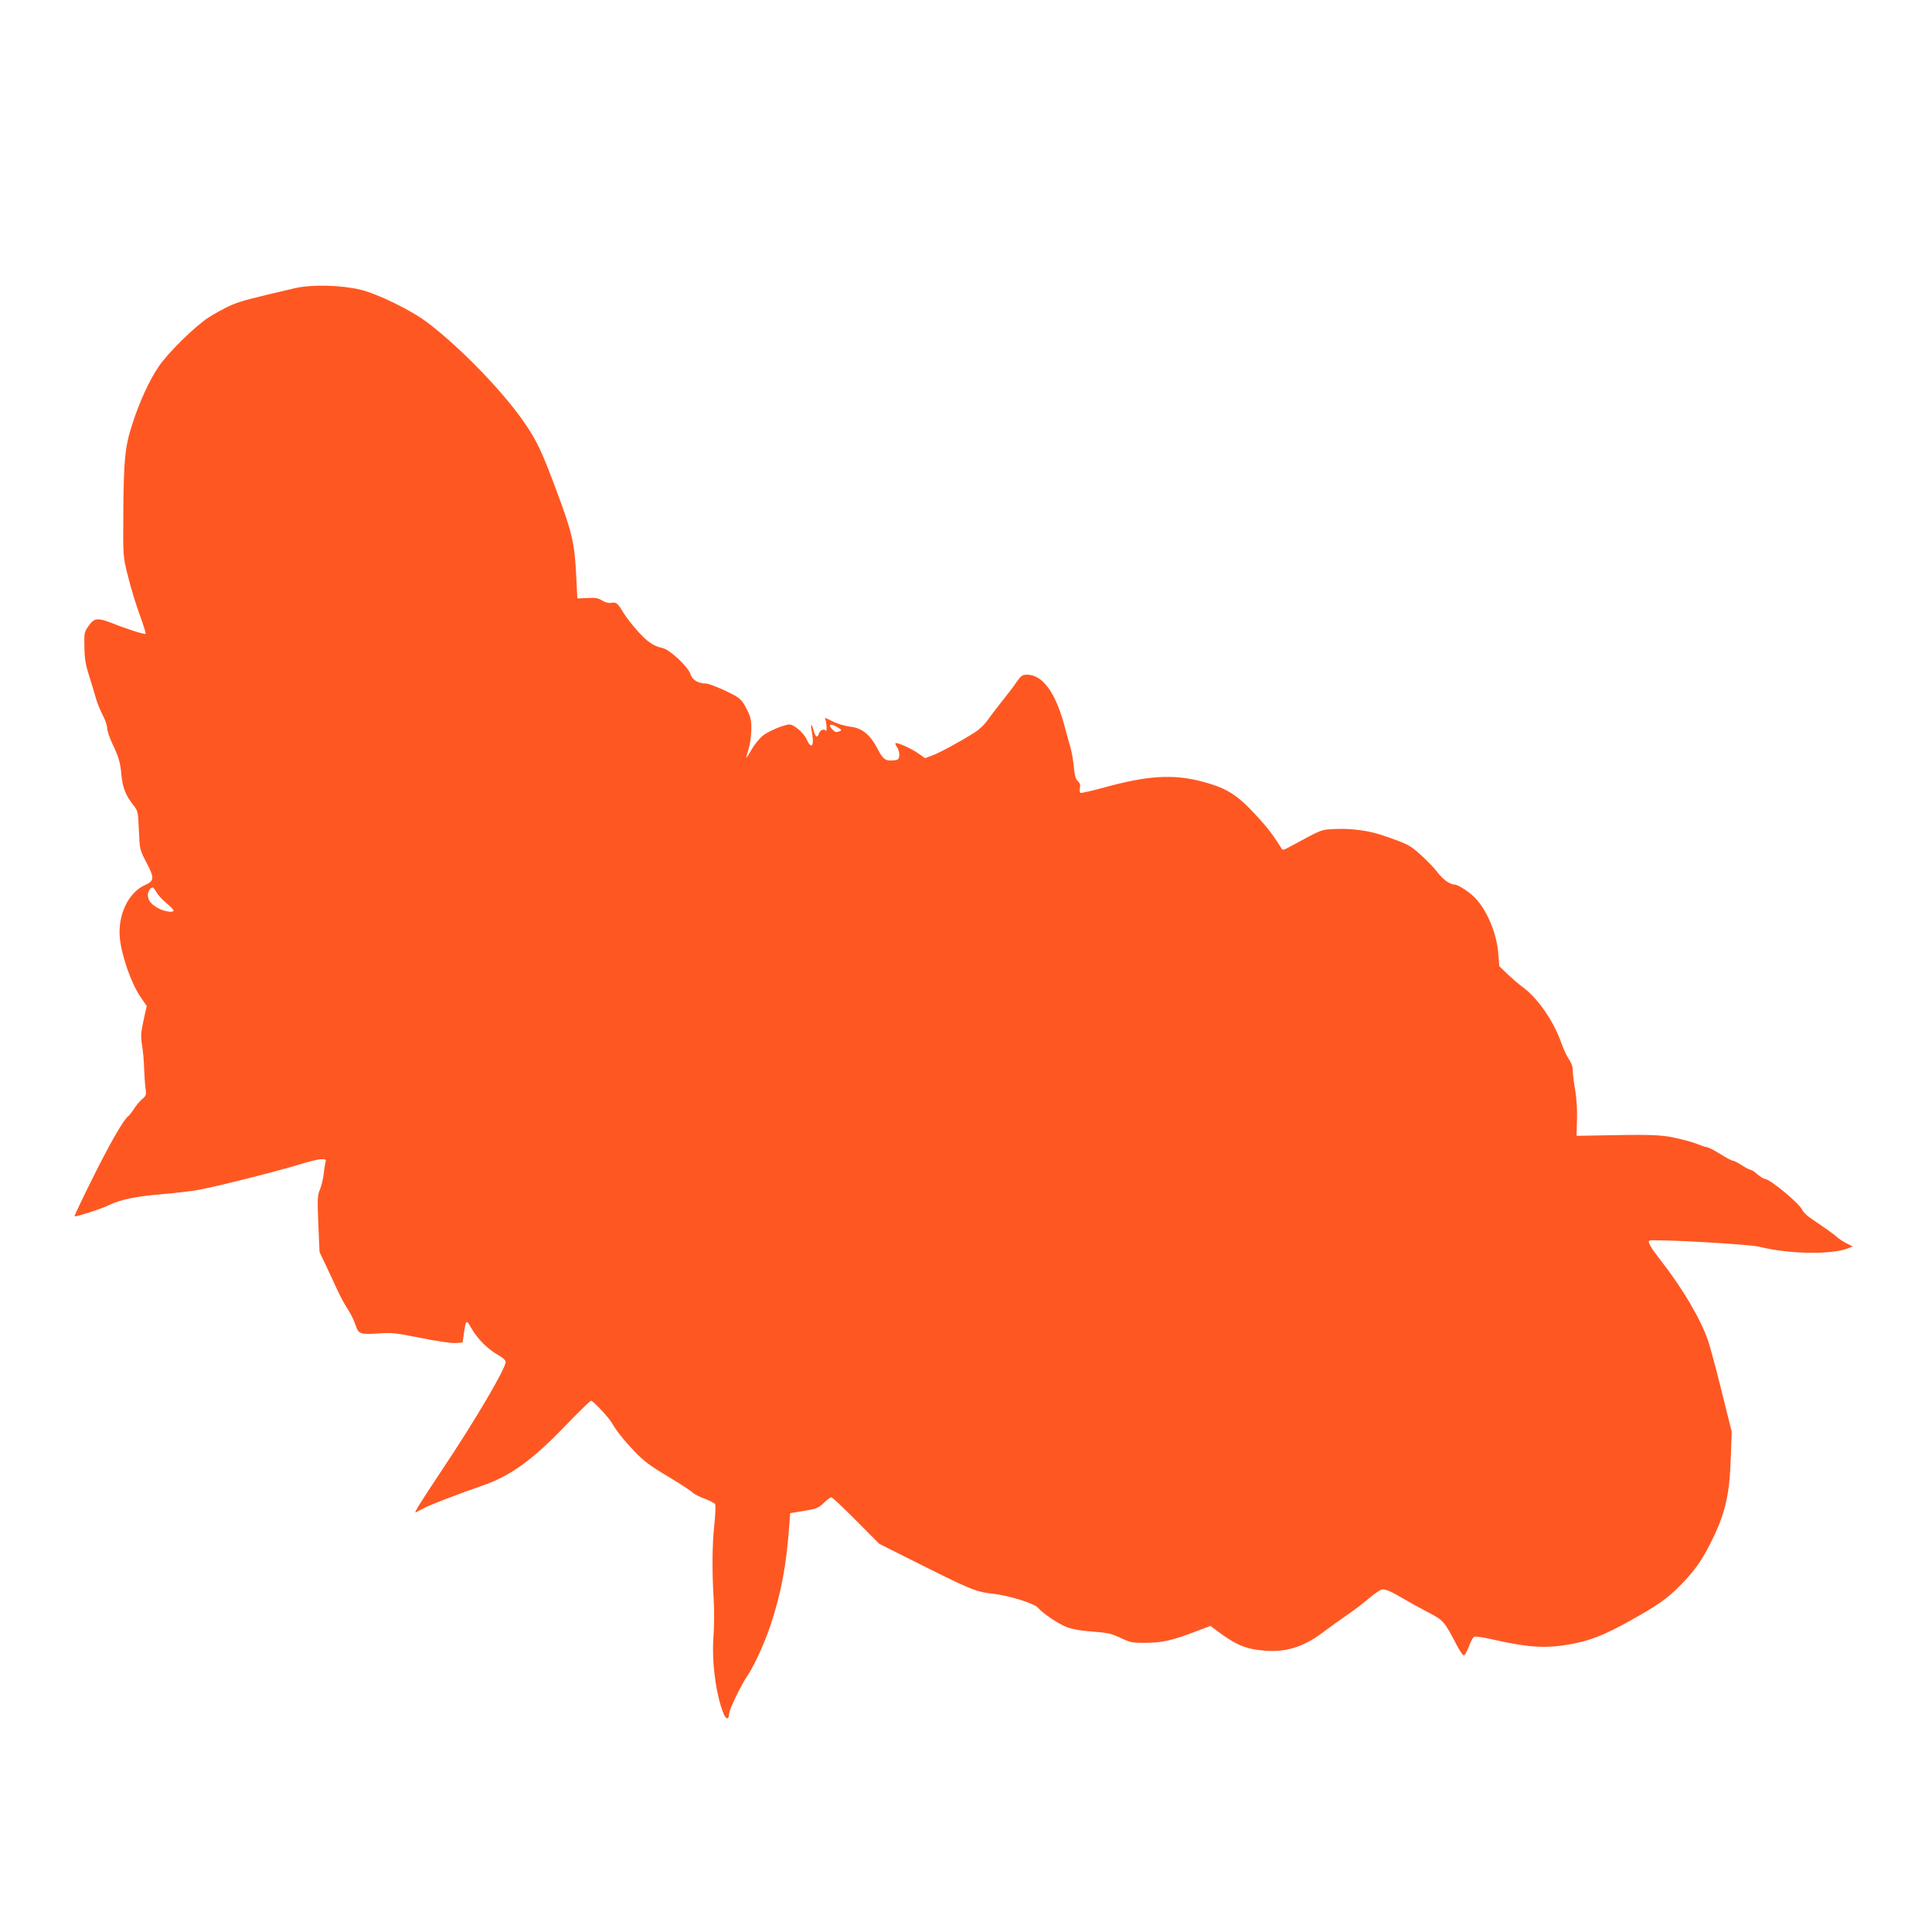
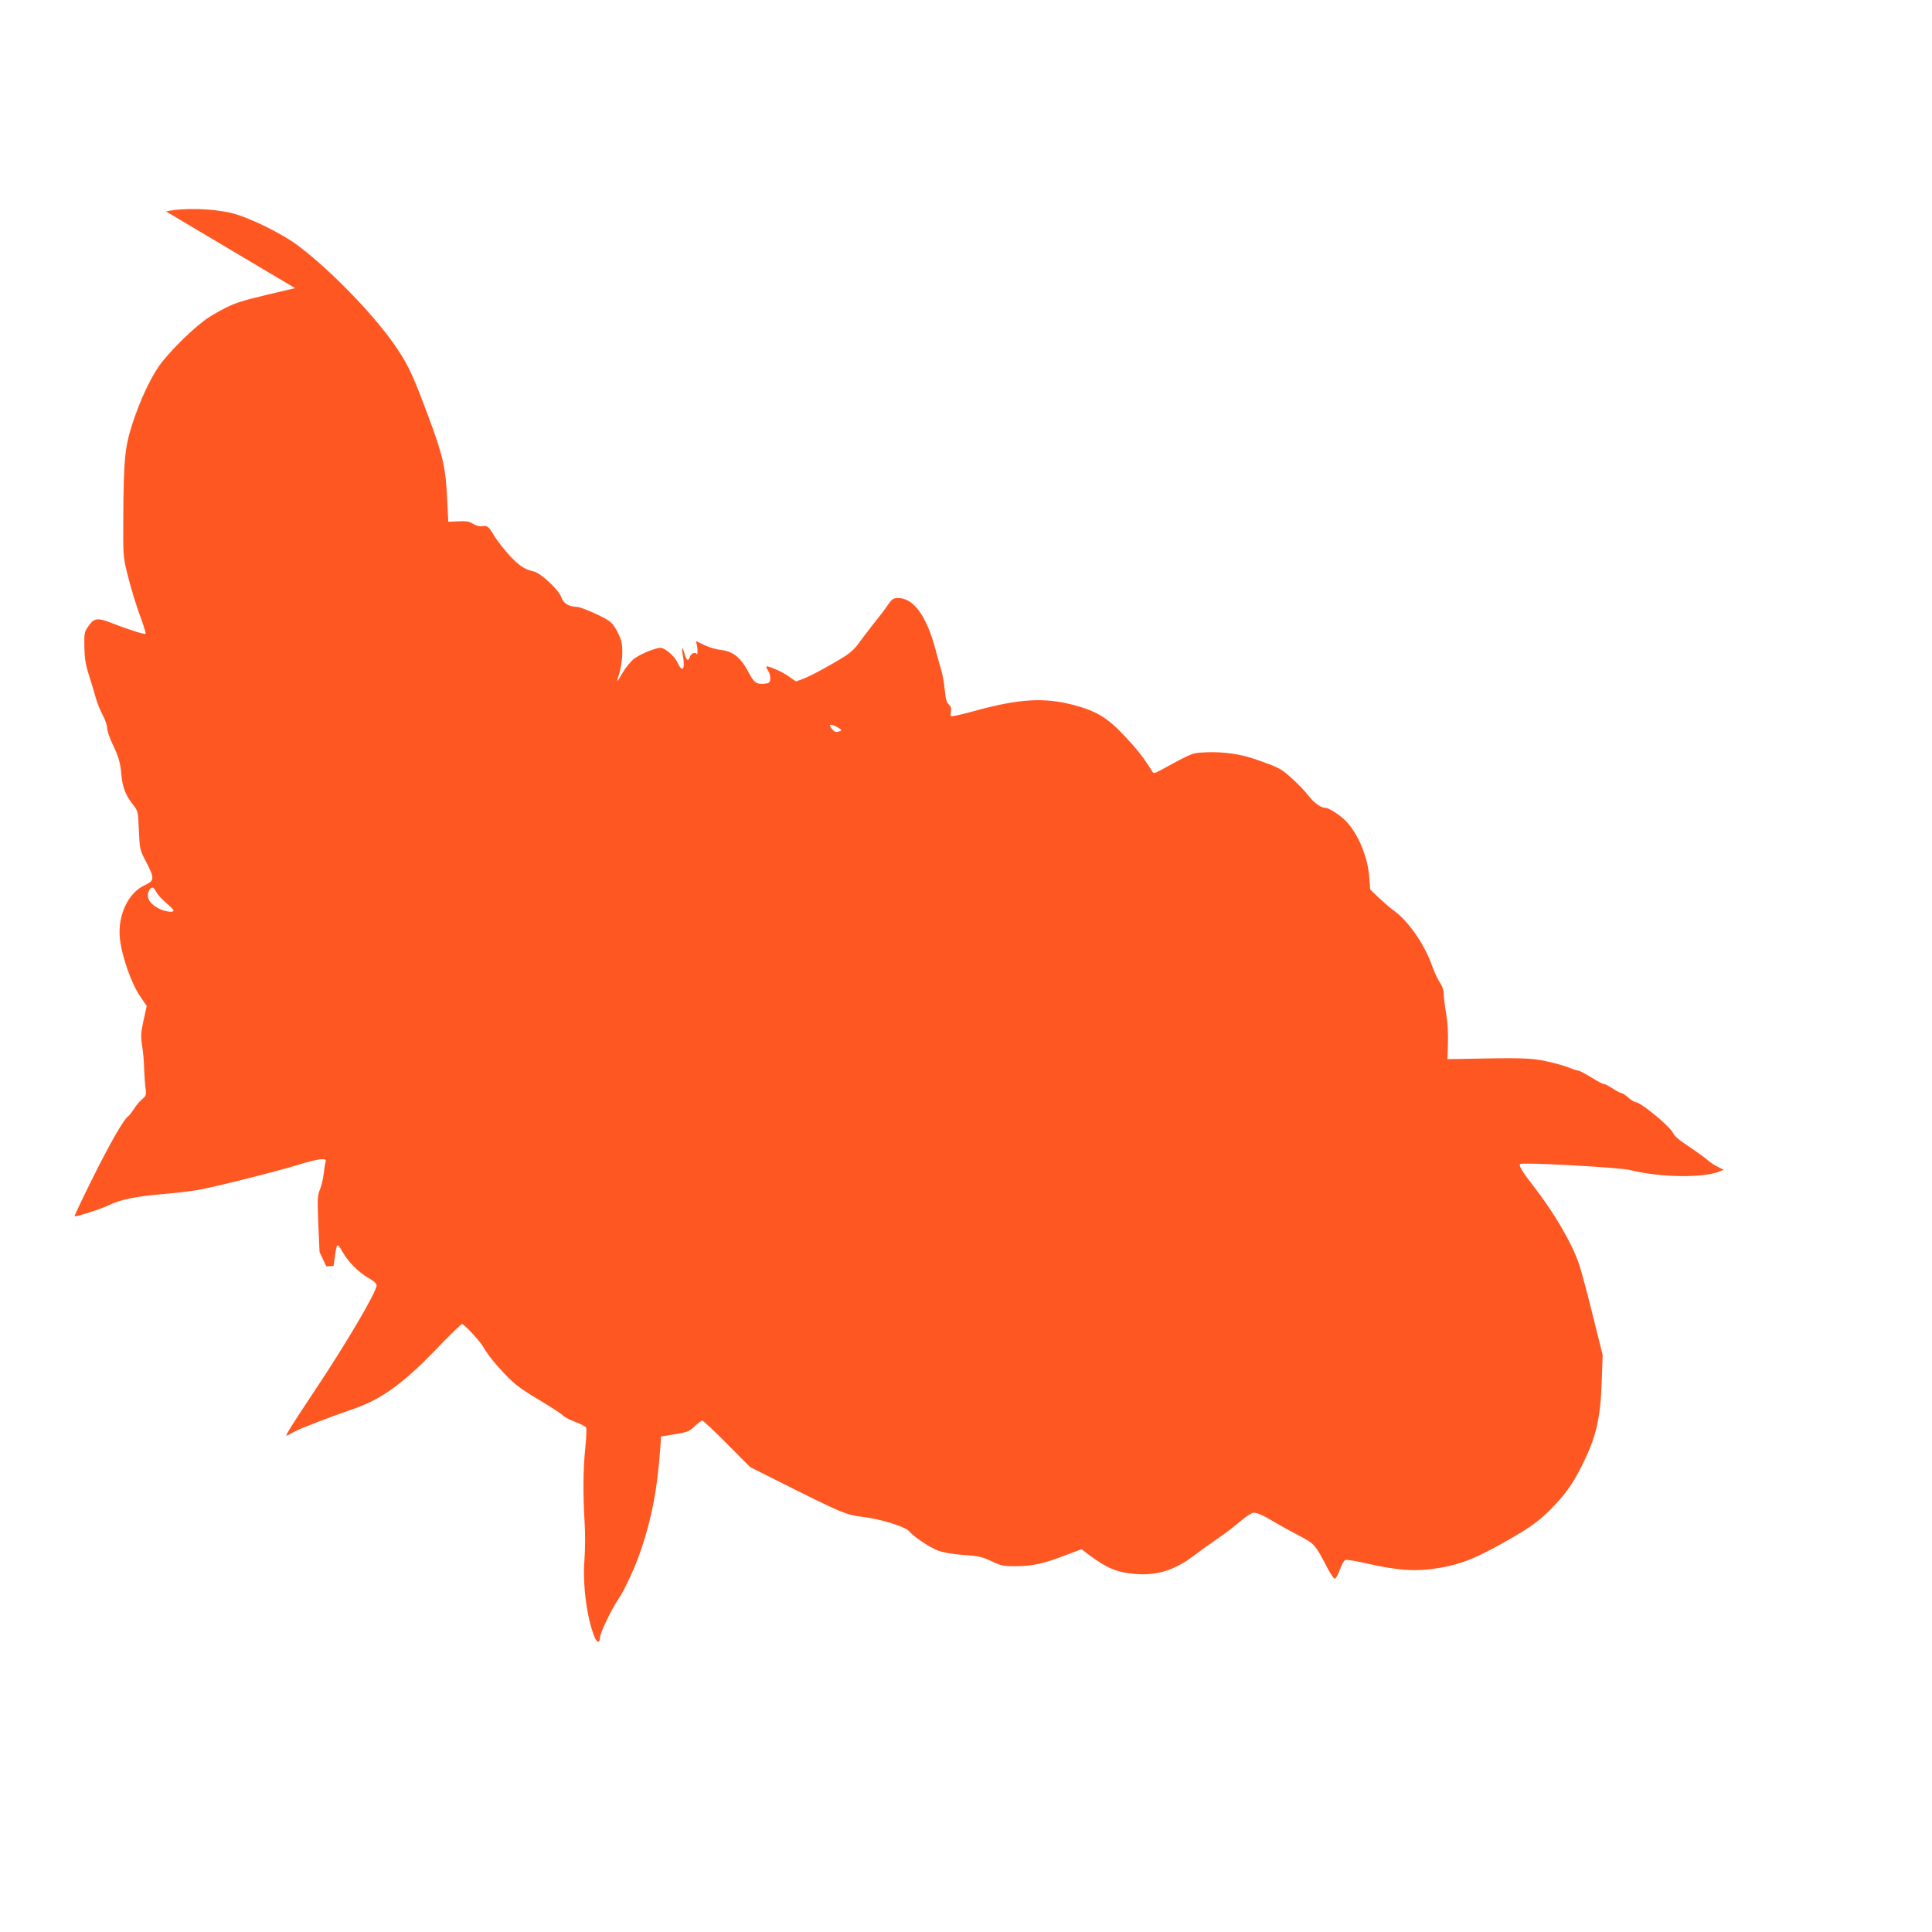
<svg xmlns="http://www.w3.org/2000/svg" version="1.0" width="1280pt" height="1280pt" viewBox="0 0 1280 1280" preserveAspectRatio="xMidYMid meet">
  <g transform="translate(0,1280) scale(0.1,-0.1)" fill="#ff5722" stroke="none">
-     <path d="M1955 10891 c-292 -68 -354 -84 -419 -111 -40 -17 -108 -54 -152 -82 -93 -60 -271 -235 -333 -327 -60 -88 -124 -227 -172 -373 -51 -154 -60 -241 -62 -608 -2 -268 -1 -278 25 -385 28 -112 56 -205 102 -330 13 -38 23 -72 20 -74 -6 -6 -126 32 -223 71 -95 37 -117 34 -154 -19 -28 -39 -30 -46 -28 -137 1 -75 7 -116 30 -188 16 -51 37 -120 46 -153 9 -33 30 -84 46 -114 16 -30 29 -68 29 -85 0 -16 15 -61 33 -100 45 -94 54 -127 62 -216 8 -80 28 -130 79 -195 30 -38 31 -43 36 -167 6 -126 6 -128 48 -208 57 -110 56 -125 -10 -155 -109 -50 -179 -200 -164 -350 12 -118 74 -295 133 -384 l45 -66 -21 -95 c-18 -83 -19 -104 -10 -165 7 -38 13 -110 14 -159 2 -49 6 -108 10 -131 5 -38 3 -45 -23 -67 -17 -14 -41 -43 -55 -66 -15 -22 -31 -43 -37 -47 -28 -17 -119 -175 -233 -404 -70 -140 -125 -256 -123 -259 7 -6 178 49 226 73 78 38 184 60 372 75 73 6 171 18 218 26 111 19 523 123 670 168 63 20 130 36 149 36 30 0 33 -2 27 -22 -3 -13 -9 -48 -12 -78 -3 -30 -14 -75 -24 -100 -17 -41 -18 -63 -11 -230 l8 -185 45 -95 c25 -52 59 -126 77 -165 18 -38 47 -92 66 -120 18 -28 41 -74 50 -102 20 -62 30 -66 158 -57 82 6 113 2 274 -30 104 -21 203 -36 230 -34 l48 3 7 50 c15 105 16 106 51 45 40 -70 108 -138 175 -176 34 -19 52 -36 52 -48 0 -43 -203 -388 -415 -705 -146 -220 -191 -291 -182 -291 3 0 25 12 51 26 42 23 216 90 391 151 184 63 330 168 542 388 92 96 173 175 179 175 13 0 116 -110 137 -146 32 -56 79 -114 149 -188 63 -66 103 -96 220 -166 78 -47 152 -94 163 -106 11 -11 48 -31 83 -43 34 -13 66 -30 70 -37 4 -7 2 -66 -5 -131 -15 -141 -16 -310 -5 -493 5 -78 4 -185 -1 -255 -13 -163 17 -390 68 -511 16 -38 35 -38 35 0 0 27 78 190 121 252 44 65 112 212 153 334 70 209 105 394 124 650 l7 95 92 15 c84 14 96 19 131 53 21 20 43 37 50 37 6 0 80 -69 164 -154 l153 -154 165 -83 c461 -231 466 -233 597 -249 107 -14 264 -63 289 -91 36 -41 138 -109 194 -130 35 -13 96 -24 170 -29 100 -7 124 -13 185 -42 64 -30 78 -33 165 -32 107 0 179 16 329 74 l101 38 42 -32 c128 -95 191 -122 317 -132 141 -12 260 26 384 120 45 34 117 86 160 115 43 29 109 79 147 112 38 32 78 59 89 59 26 0 62 -16 136 -60 33 -20 105 -60 161 -89 109 -57 111 -59 195 -220 19 -36 39 -66 46 -68 6 -3 21 22 34 57 12 34 29 64 37 67 8 3 66 -6 131 -21 224 -51 340 -58 497 -31 136 24 226 59 394 152 190 105 255 151 342 239 91 93 139 159 197 273 100 196 130 321 138 576 l6 170 -66 265 c-36 146 -77 298 -91 339 -48 140 -168 344 -306 521 -70 89 -94 130 -84 140 14 13 657 -22 729 -40 198 -49 480 -54 590 -10 l30 12 -40 20 c-22 11 -50 29 -62 40 -21 20 -67 52 -171 123 -29 19 -56 45 -61 58 -16 41 -215 207 -250 207 -7 0 -29 14 -48 30 -18 17 -39 30 -46 30 -7 0 -32 14 -57 30 -25 16 -51 30 -59 30 -7 0 -46 20 -85 45 -40 25 -80 45 -88 45 -9 0 -35 9 -59 19 -24 11 -91 29 -149 42 -107 22 -152 24 -590 15 l-65 -1 3 106 c2 66 -2 139 -12 197 -9 51 -16 109 -16 130 0 24 -9 51 -26 75 -14 21 -36 68 -49 105 -51 147 -158 301 -259 374 -23 16 -66 54 -97 83 l-56 54 -6 78 c-9 133 -71 285 -151 371 -38 41 -116 92 -141 92 -30 0 -78 36 -115 85 -19 26 -68 76 -108 112 -71 64 -84 71 -247 127 -90 32 -208 48 -309 44 -109 -5 -87 3 -314 -120 -43 -22 -44 -22 -55 -4 -50 81 -94 139 -174 224 -118 128 -191 172 -344 213 -197 52 -364 42 -664 -41 -77 -21 -143 -36 -148 -33 -4 3 -5 17 -2 32 4 20 0 32 -13 45 -15 12 -22 37 -27 91 -4 41 -13 96 -20 122 -8 26 -28 100 -45 163 -59 215 -144 330 -245 330 -31 0 -40 -6 -68 -46 -17 -26 -63 -86 -101 -133 -37 -47 -81 -105 -98 -129 -16 -23 -52 -57 -81 -75 -93 -59 -231 -134 -280 -152 l-48 -18 -46 32 c-46 33 -142 75 -150 67 -3 -2 3 -16 12 -29 9 -14 15 -38 13 -54 -3 -24 -8 -28 -40 -31 -53 -4 -68 7 -108 84 -44 84 -97 128 -166 138 -56 7 -105 23 -152 49 -20 10 -30 12 -26 5 5 -7 9 -30 10 -52 1 -21 -1 -34 -5 -27 -10 16 -39 4 -46 -20 -10 -31 -23 -22 -35 22 -15 57 -22 44 -10 -19 16 -86 -5 -109 -36 -40 -19 42 -83 98 -113 98 -36 0 -145 -46 -181 -77 -21 -19 -53 -58 -70 -88 -17 -30 -33 -55 -35 -55 -2 0 3 21 12 48 20 63 28 168 14 217 -6 22 -24 61 -40 87 -25 40 -42 52 -126 92 -54 25 -109 46 -124 47 -58 1 -94 23 -108 66 -16 47 -136 159 -181 169 -59 12 -100 39 -162 107 -36 39 -80 96 -99 126 -39 66 -48 73 -82 67 -15 -3 -39 3 -59 15 -26 17 -47 20 -99 17 l-66 -3 -7 141 c-10 220 -27 295 -127 562 -95 256 -128 328 -200 437 -138 210 -430 514 -659 688 -108 82 -329 190 -445 218 -130 31 -323 35 -432 10z m3595 -2910 c25 -15 28 -20 15 -25 -25 -9 -32 -8 -49 10 -35 35 -14 44 34 15z m-4515 -1090 c8 -16 37 -49 65 -72 27 -23 50 -46 50 -51 0 -17 -65 -7 -106 17 -47 28 -64 51 -64 87 0 23 16 48 32 48 4 0 14 -13 23 -29z" />
+     <path d="M1955 10891 c-292 -68 -354 -84 -419 -111 -40 -17 -108 -54 -152 -82 -93 -60 -271 -235 -333 -327 -60 -88 -124 -227 -172 -373 -51 -154 -60 -241 -62 -608 -2 -268 -1 -278 25 -385 28 -112 56 -205 102 -330 13 -38 23 -72 20 -74 -6 -6 -126 32 -223 71 -95 37 -117 34 -154 -19 -28 -39 -30 -46 -28 -137 1 -75 7 -116 30 -188 16 -51 37 -120 46 -153 9 -33 30 -84 46 -114 16 -30 29 -68 29 -85 0 -16 15 -61 33 -100 45 -94 54 -127 62 -216 8 -80 28 -130 79 -195 30 -38 31 -43 36 -167 6 -126 6 -128 48 -208 57 -110 56 -125 -10 -155 -109 -50 -179 -200 -164 -350 12 -118 74 -295 133 -384 l45 -66 -21 -95 c-18 -83 -19 -104 -10 -165 7 -38 13 -110 14 -159 2 -49 6 -108 10 -131 5 -38 3 -45 -23 -67 -17 -14 -41 -43 -55 -66 -15 -22 -31 -43 -37 -47 -28 -17 -119 -175 -233 -404 -70 -140 -125 -256 -123 -259 7 -6 178 49 226 73 78 38 184 60 372 75 73 6 171 18 218 26 111 19 523 123 670 168 63 20 130 36 149 36 30 0 33 -2 27 -22 -3 -13 -9 -48 -12 -78 -3 -30 -14 -75 -24 -100 -17 -41 -18 -63 -11 -230 l8 -185 45 -95 l48 3 7 50 c15 105 16 106 51 45 40 -70 108 -138 175 -176 34 -19 52 -36 52 -48 0 -43 -203 -388 -415 -705 -146 -220 -191 -291 -182 -291 3 0 25 12 51 26 42 23 216 90 391 151 184 63 330 168 542 388 92 96 173 175 179 175 13 0 116 -110 137 -146 32 -56 79 -114 149 -188 63 -66 103 -96 220 -166 78 -47 152 -94 163 -106 11 -11 48 -31 83 -43 34 -13 66 -30 70 -37 4 -7 2 -66 -5 -131 -15 -141 -16 -310 -5 -493 5 -78 4 -185 -1 -255 -13 -163 17 -390 68 -511 16 -38 35 -38 35 0 0 27 78 190 121 252 44 65 112 212 153 334 70 209 105 394 124 650 l7 95 92 15 c84 14 96 19 131 53 21 20 43 37 50 37 6 0 80 -69 164 -154 l153 -154 165 -83 c461 -231 466 -233 597 -249 107 -14 264 -63 289 -91 36 -41 138 -109 194 -130 35 -13 96 -24 170 -29 100 -7 124 -13 185 -42 64 -30 78 -33 165 -32 107 0 179 16 329 74 l101 38 42 -32 c128 -95 191 -122 317 -132 141 -12 260 26 384 120 45 34 117 86 160 115 43 29 109 79 147 112 38 32 78 59 89 59 26 0 62 -16 136 -60 33 -20 105 -60 161 -89 109 -57 111 -59 195 -220 19 -36 39 -66 46 -68 6 -3 21 22 34 57 12 34 29 64 37 67 8 3 66 -6 131 -21 224 -51 340 -58 497 -31 136 24 226 59 394 152 190 105 255 151 342 239 91 93 139 159 197 273 100 196 130 321 138 576 l6 170 -66 265 c-36 146 -77 298 -91 339 -48 140 -168 344 -306 521 -70 89 -94 130 -84 140 14 13 657 -22 729 -40 198 -49 480 -54 590 -10 l30 12 -40 20 c-22 11 -50 29 -62 40 -21 20 -67 52 -171 123 -29 19 -56 45 -61 58 -16 41 -215 207 -250 207 -7 0 -29 14 -48 30 -18 17 -39 30 -46 30 -7 0 -32 14 -57 30 -25 16 -51 30 -59 30 -7 0 -46 20 -85 45 -40 25 -80 45 -88 45 -9 0 -35 9 -59 19 -24 11 -91 29 -149 42 -107 22 -152 24 -590 15 l-65 -1 3 106 c2 66 -2 139 -12 197 -9 51 -16 109 -16 130 0 24 -9 51 -26 75 -14 21 -36 68 -49 105 -51 147 -158 301 -259 374 -23 16 -66 54 -97 83 l-56 54 -6 78 c-9 133 -71 285 -151 371 -38 41 -116 92 -141 92 -30 0 -78 36 -115 85 -19 26 -68 76 -108 112 -71 64 -84 71 -247 127 -90 32 -208 48 -309 44 -109 -5 -87 3 -314 -120 -43 -22 -44 -22 -55 -4 -50 81 -94 139 -174 224 -118 128 -191 172 -344 213 -197 52 -364 42 -664 -41 -77 -21 -143 -36 -148 -33 -4 3 -5 17 -2 32 4 20 0 32 -13 45 -15 12 -22 37 -27 91 -4 41 -13 96 -20 122 -8 26 -28 100 -45 163 -59 215 -144 330 -245 330 -31 0 -40 -6 -68 -46 -17 -26 -63 -86 -101 -133 -37 -47 -81 -105 -98 -129 -16 -23 -52 -57 -81 -75 -93 -59 -231 -134 -280 -152 l-48 -18 -46 32 c-46 33 -142 75 -150 67 -3 -2 3 -16 12 -29 9 -14 15 -38 13 -54 -3 -24 -8 -28 -40 -31 -53 -4 -68 7 -108 84 -44 84 -97 128 -166 138 -56 7 -105 23 -152 49 -20 10 -30 12 -26 5 5 -7 9 -30 10 -52 1 -21 -1 -34 -5 -27 -10 16 -39 4 -46 -20 -10 -31 -23 -22 -35 22 -15 57 -22 44 -10 -19 16 -86 -5 -109 -36 -40 -19 42 -83 98 -113 98 -36 0 -145 -46 -181 -77 -21 -19 -53 -58 -70 -88 -17 -30 -33 -55 -35 -55 -2 0 3 21 12 48 20 63 28 168 14 217 -6 22 -24 61 -40 87 -25 40 -42 52 -126 92 -54 25 -109 46 -124 47 -58 1 -94 23 -108 66 -16 47 -136 159 -181 169 -59 12 -100 39 -162 107 -36 39 -80 96 -99 126 -39 66 -48 73 -82 67 -15 -3 -39 3 -59 15 -26 17 -47 20 -99 17 l-66 -3 -7 141 c-10 220 -27 295 -127 562 -95 256 -128 328 -200 437 -138 210 -430 514 -659 688 -108 82 -329 190 -445 218 -130 31 -323 35 -432 10z m3595 -2910 c25 -15 28 -20 15 -25 -25 -9 -32 -8 -49 10 -35 35 -14 44 34 15z m-4515 -1090 c8 -16 37 -49 65 -72 27 -23 50 -46 50 -51 0 -17 -65 -7 -106 17 -47 28 -64 51 -64 87 0 23 16 48 32 48 4 0 14 -13 23 -29z" />
  </g>
</svg>